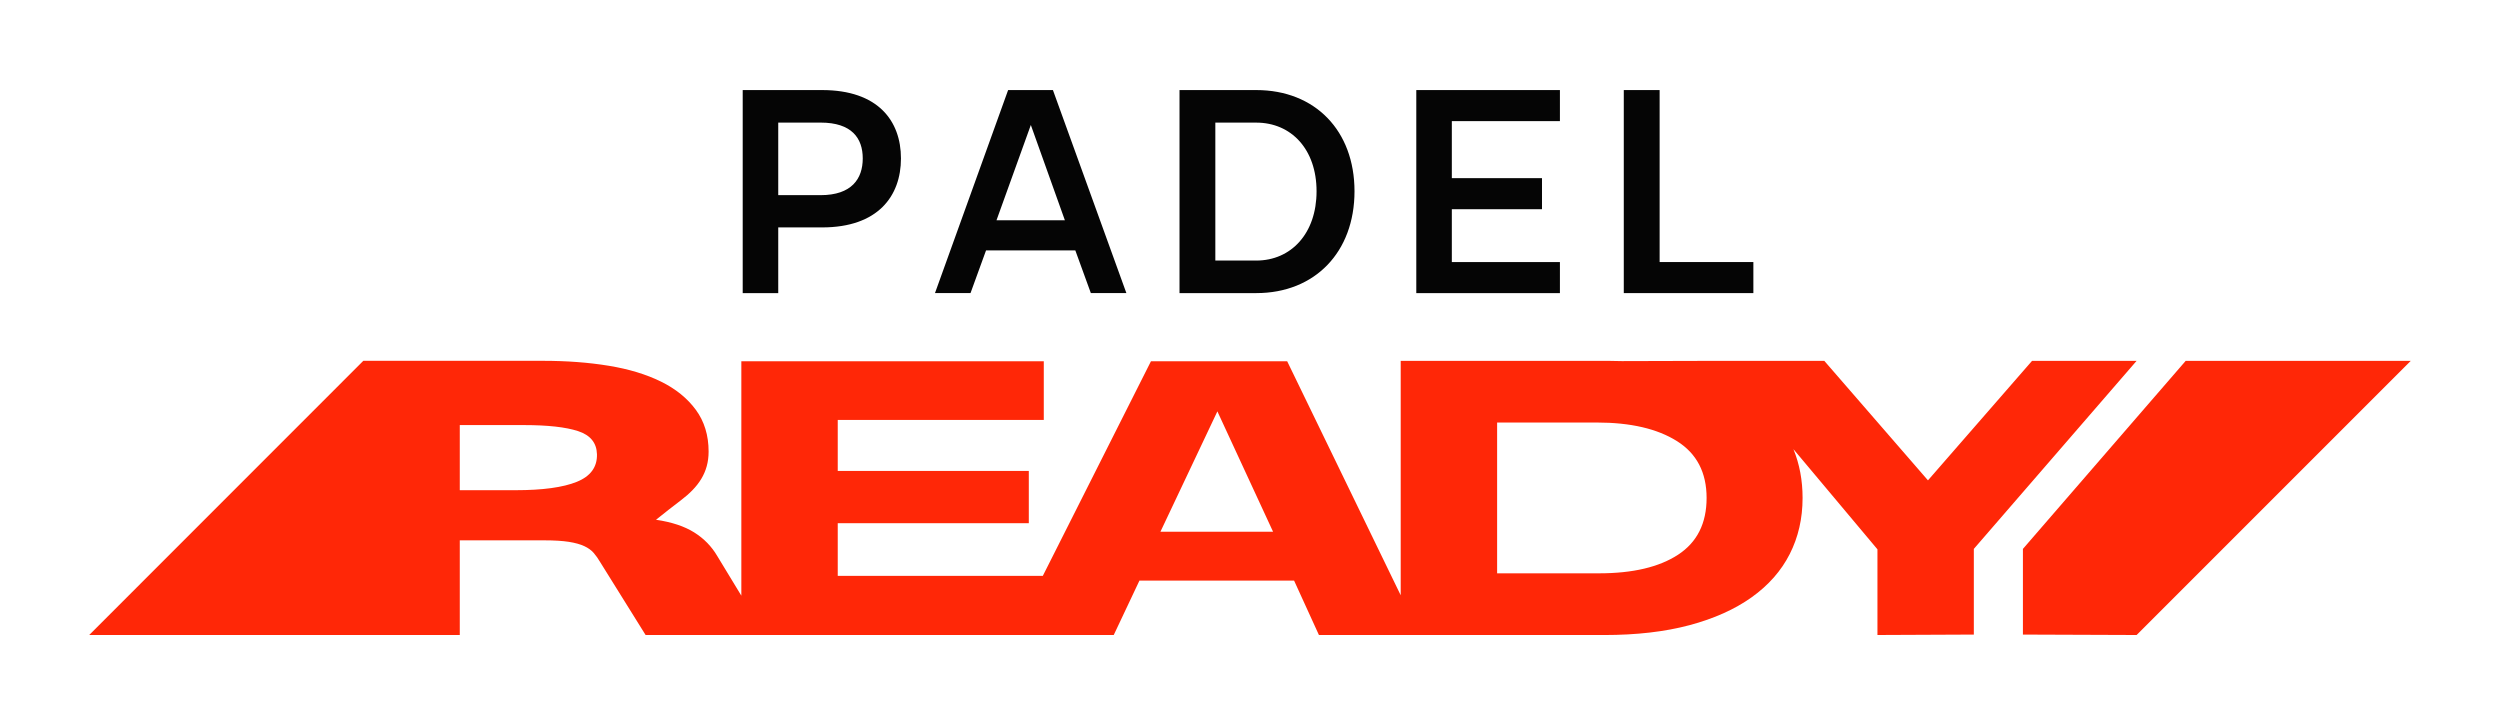
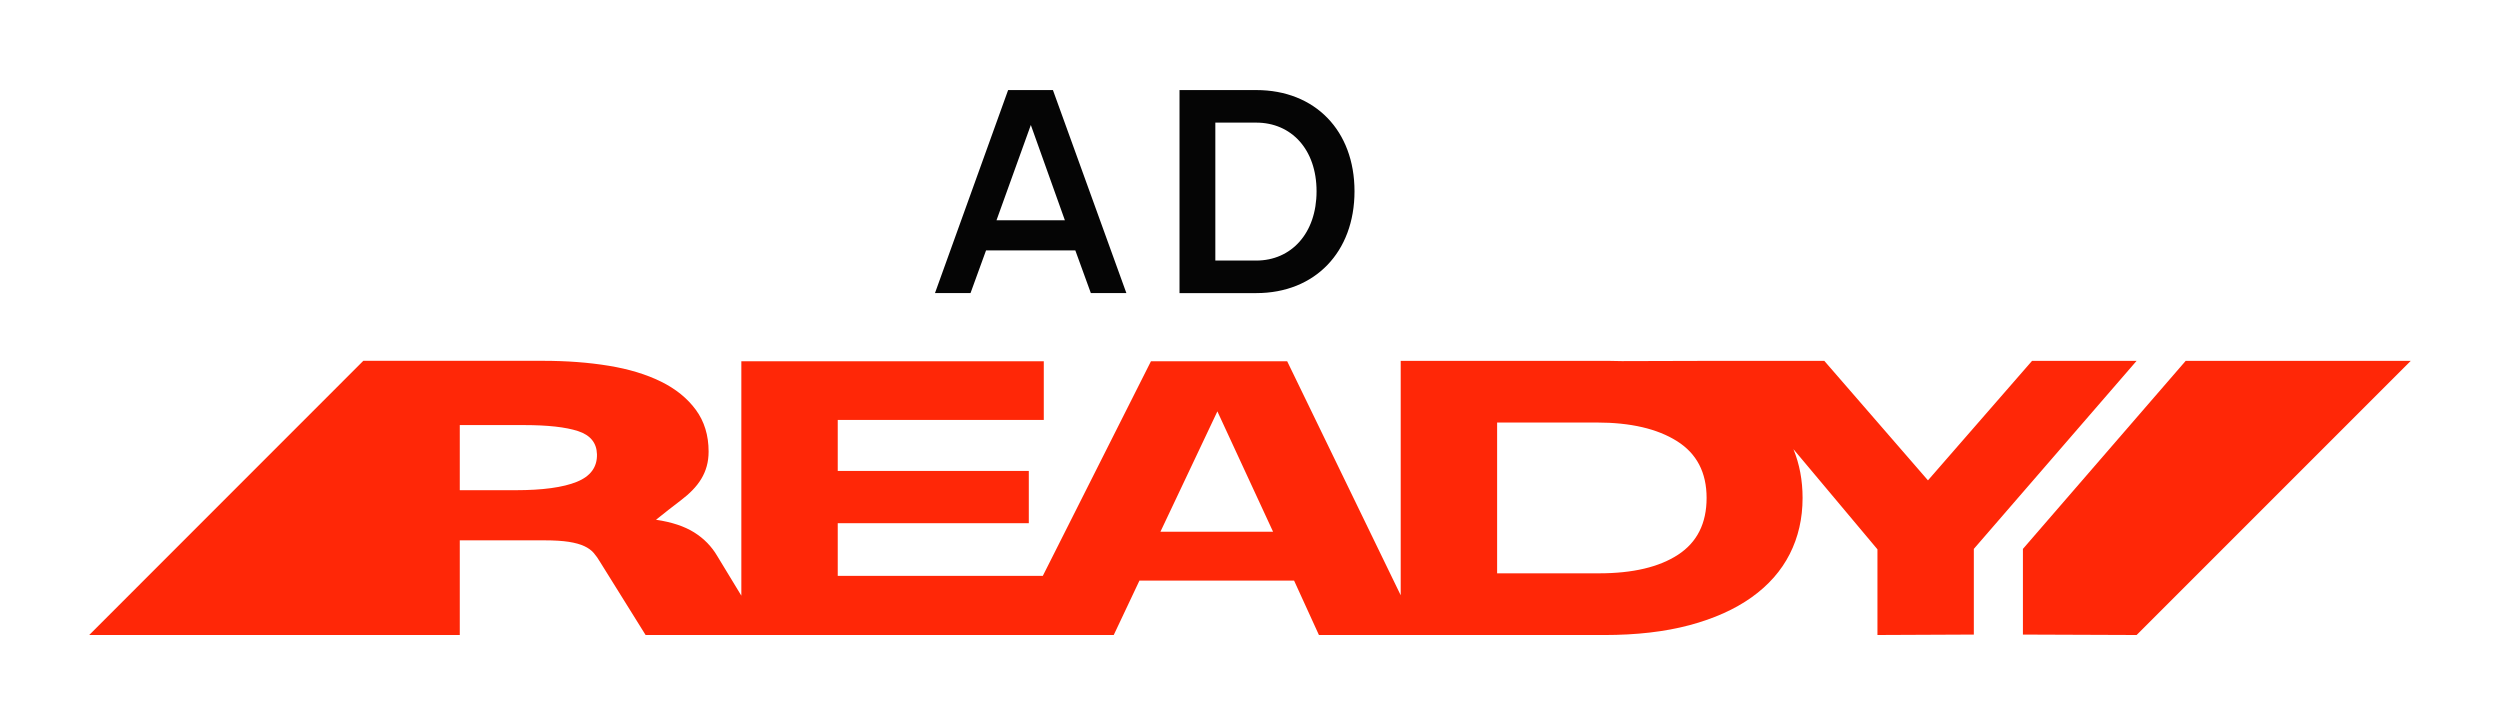
<svg xmlns="http://www.w3.org/2000/svg" viewBox="0 0 1223.53 354.85" id="Layer_1">
  <defs>
    <style>.cls-1{fill:#050505;}.cls-2{fill:#ff2707;}</style>
  </defs>
  <path d="M994.52,176.6l-50.95,58.49-50.74-58.49h-51.37l-47.68.13c-2.36-.08-4.74-.13-7.2-.13h-101.06v114.73l-55.56-114.52h-66.67l-52.93,105.04h-100.36v-25.79h93.51v-25.58h-93.51v-24.95h100.84v-28.72h-148.02v114.72l-11.74-19.33c-2.77-4.75-6.55-8.63-11.35-11.64-4.8-3-11.02-5.06-18.67-6.18,8.38-6.54,4.1-3.41,12.19-9.54,8.43-6.4,13.55-13.45,13.55-23.8,0-7.97-2.08-14.78-6.23-20.44-4.15-5.66-9.84-10.27-17.08-13.84-7.24-3.56-15.78-6.15-25.63-7.76-9.84-1.61-20.54-2.41-32.09-2.41h-87.96L43.66,310.78h181.36v-46.33h41.41c4.88,0,8.86.25,11.95.73,3.09.49,5.61,1.19,7.57,2.1,1.95.91,3.49,2.03,4.64,3.36,1.14,1.33,2.2,2.83,3.17,4.51l22.21,35.64h46.88s132.95,0,132.95,0h49.27l12.58-26.63h75.69l12.16,26.63h139.63c15.79,0,29.7-1.61,41.72-4.82,12.02-3.21,22.15-7.76,30.4-13.63,8.24-5.87,14.47-12.93,18.66-21.18,4.19-8.24,6.29-17.4,6.29-27.47,0-8.62-1.5-16.58-4.48-23.87l41.12,49.03v41.93l47.17-.21v-41.93l79.67-92.04h-51.16ZM282.28,235.82c-6.75,2.73-16.71,4.09-29.9,4.09h-27.36v-31.87h31.51c11.55,0,20.34.98,26.36,2.94,6.02,1.96,9.11,5.73,9.27,11.32.16,6.29-3.13,10.8-9.89,13.52ZM567.92,260.25l27.88-58.92,27.26,58.92h-55.14ZM821.29,271.47c-9.3,6.08-22.19,9.12-38.68,9.12h-49.9v-73.8h48.85c16.49,0,29.56,3.04,39.2,9.12,9.65,6.08,14.47,15.34,14.47,27.78s-4.65,21.7-13.94,27.78Z" class="cls-2" />
  <polygon points="1069.71 176.6 990.04 268.64 990.04 310.57 1045.68 310.78 1179.86 176.6 1069.71 176.6" class="cls-2" />
-   <path d="M363.49,143.44V44.08h38.87c27.33,0,38.58,15.05,38.58,33.46s-11.25,33.76-38.58,33.76h-21.48v32.15h-17.39ZM380.88,95.51h20.75c15.2,0,20.61-8.04,20.61-17.97s-5.41-17.54-20.61-17.54h-20.75v35.51Z" class="cls-1" />
  <path d="M457.59,143.44l35.8-99.37h21.92l35.95,99.37h-17.39l-7.6-20.9h-43.69l-7.6,20.9h-17.39ZM521.16,107.79l-16.66-46.62-16.8,46.62h33.46Z" class="cls-1" />
  <path d="M577.27,143.44V44.08h37.56c28.79,0,48.08,19.87,48.08,49.54s-19.29,49.83-48.08,49.83h-37.56ZM594.8,60.01v67.51h20.02c17.1,0,29.52-13.3,29.52-33.9s-12.42-33.61-29.52-33.61h-20.02Z" class="cls-1" />
-   <path d="M693.15,44.08h70.29v15.2h-52.9v27.91h44.13v15.2h-44.13v25.87h52.9v15.2h-70.29V44.08Z" class="cls-1" />
-   <path d="M794.7,44.08h17.54v84.17h45.88v15.2h-63.42V44.08Z" class="cls-1" />
</svg>